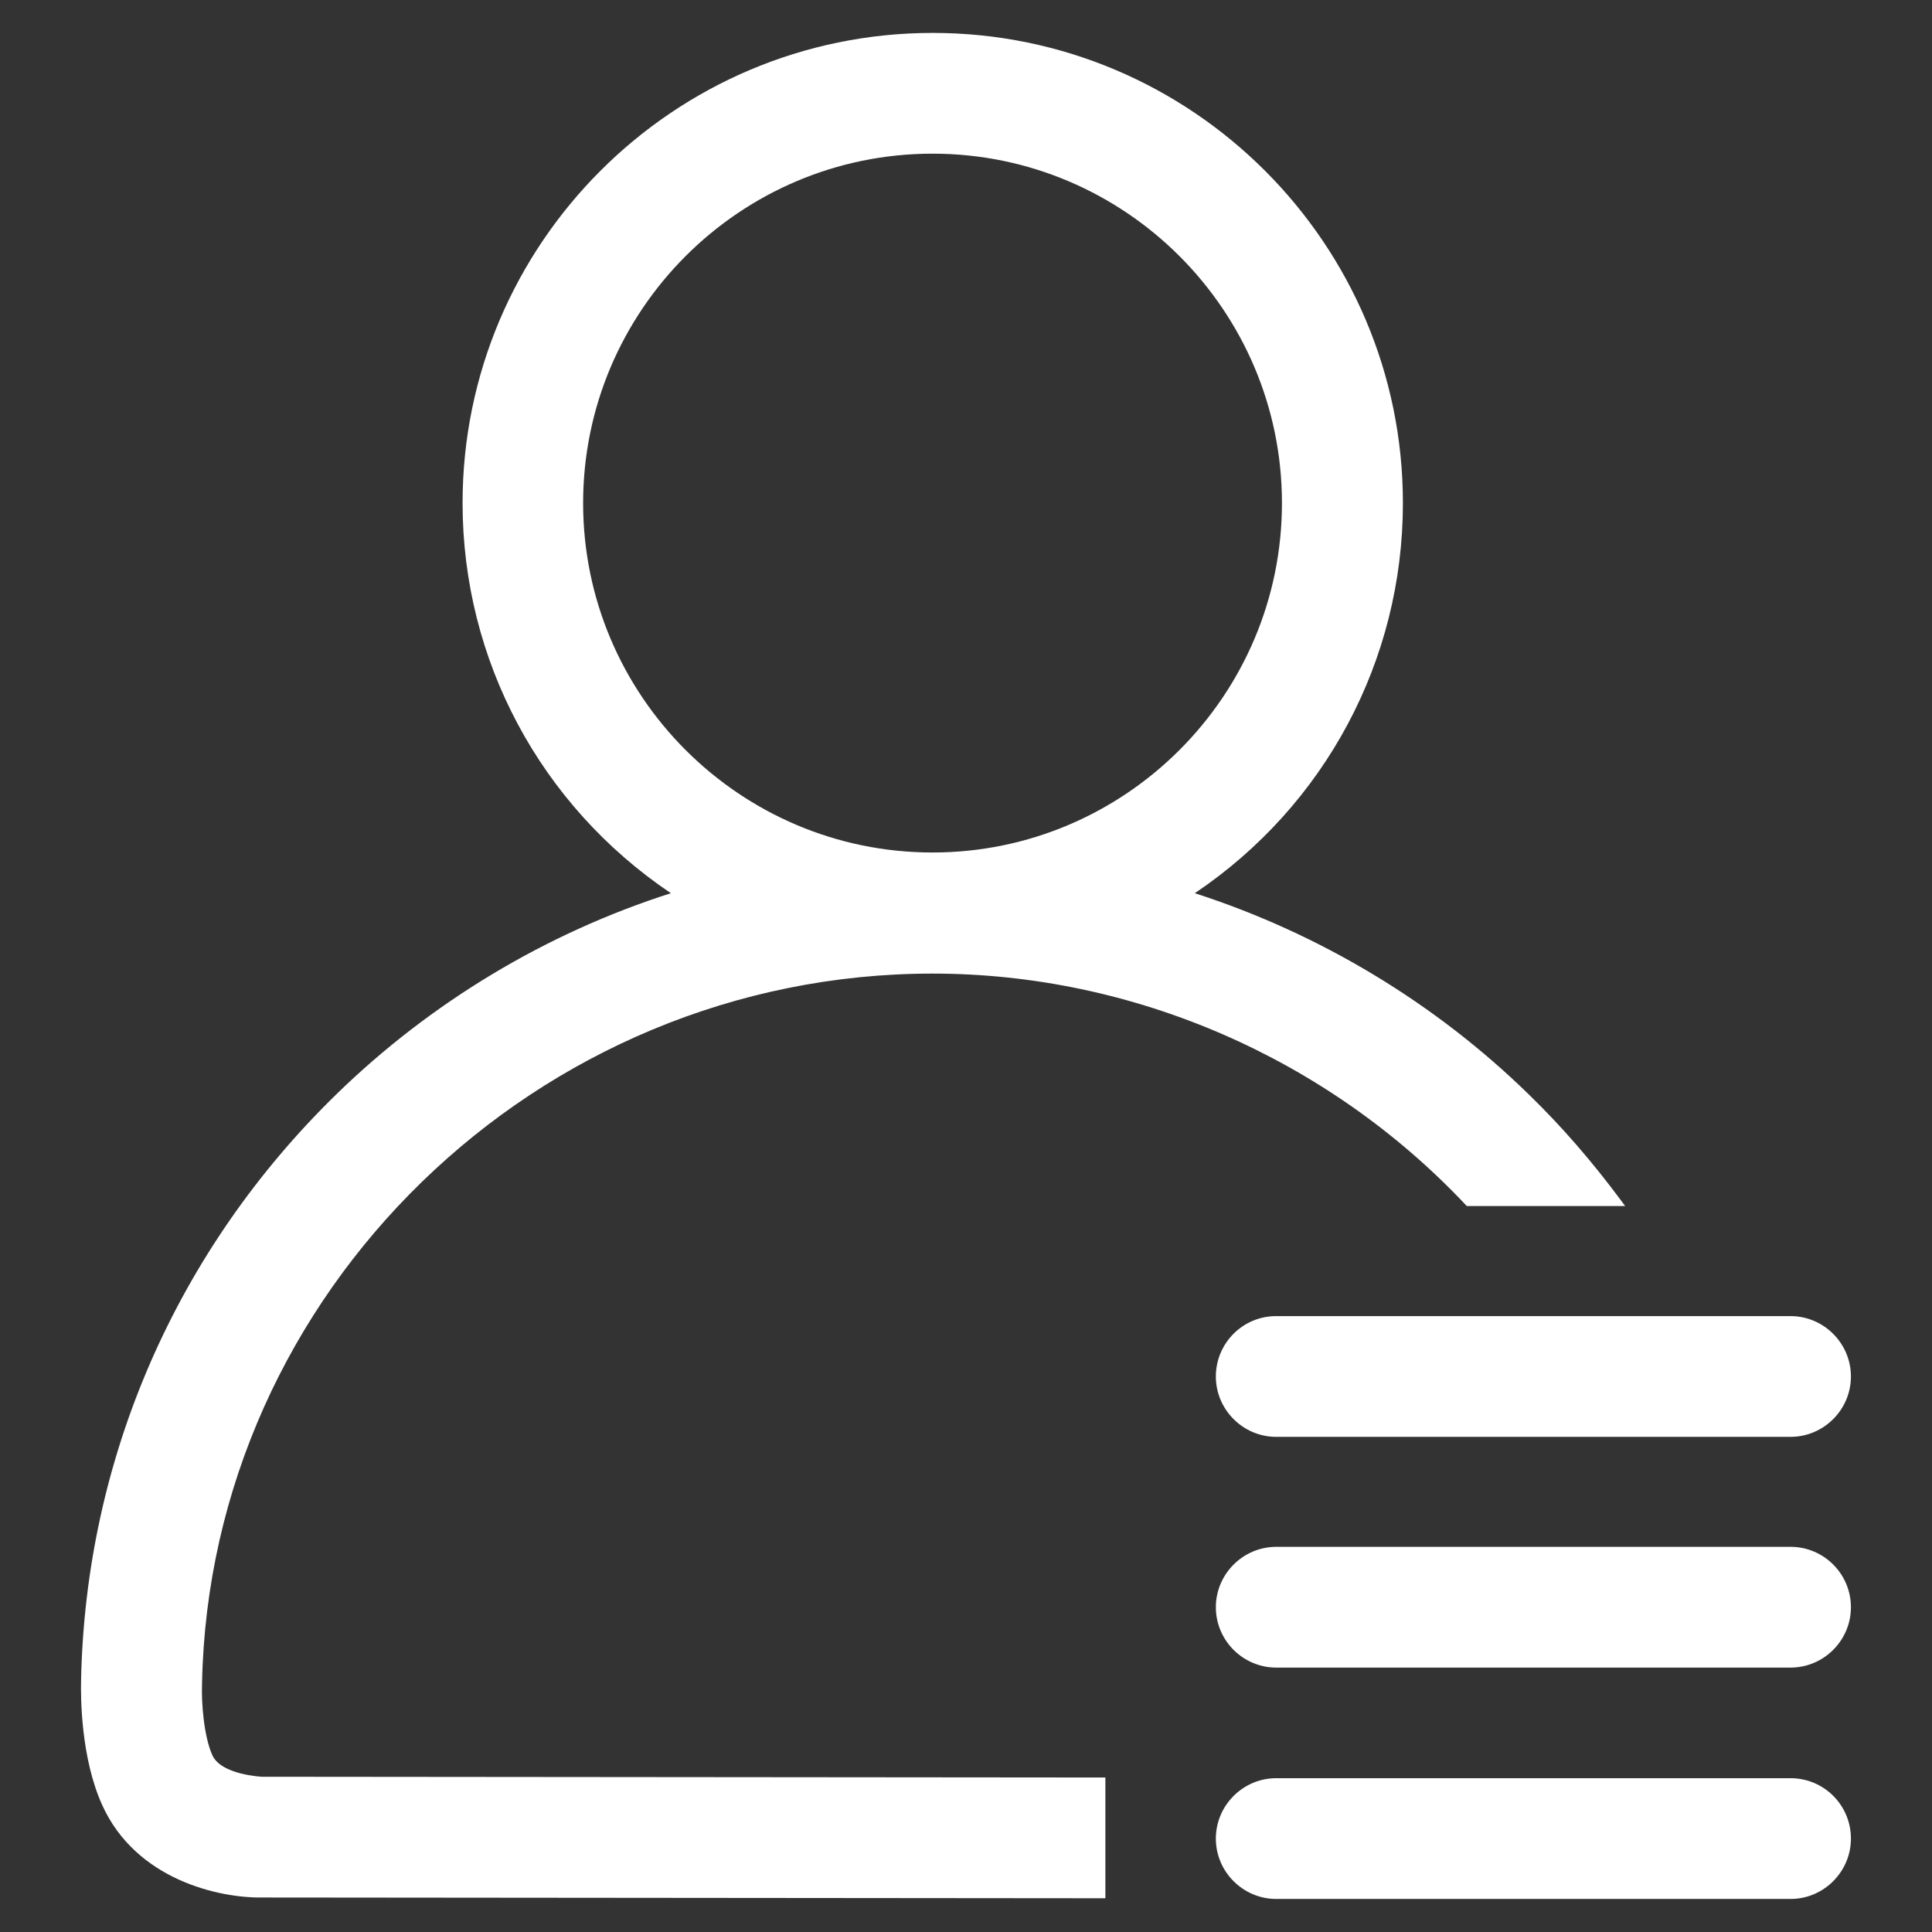
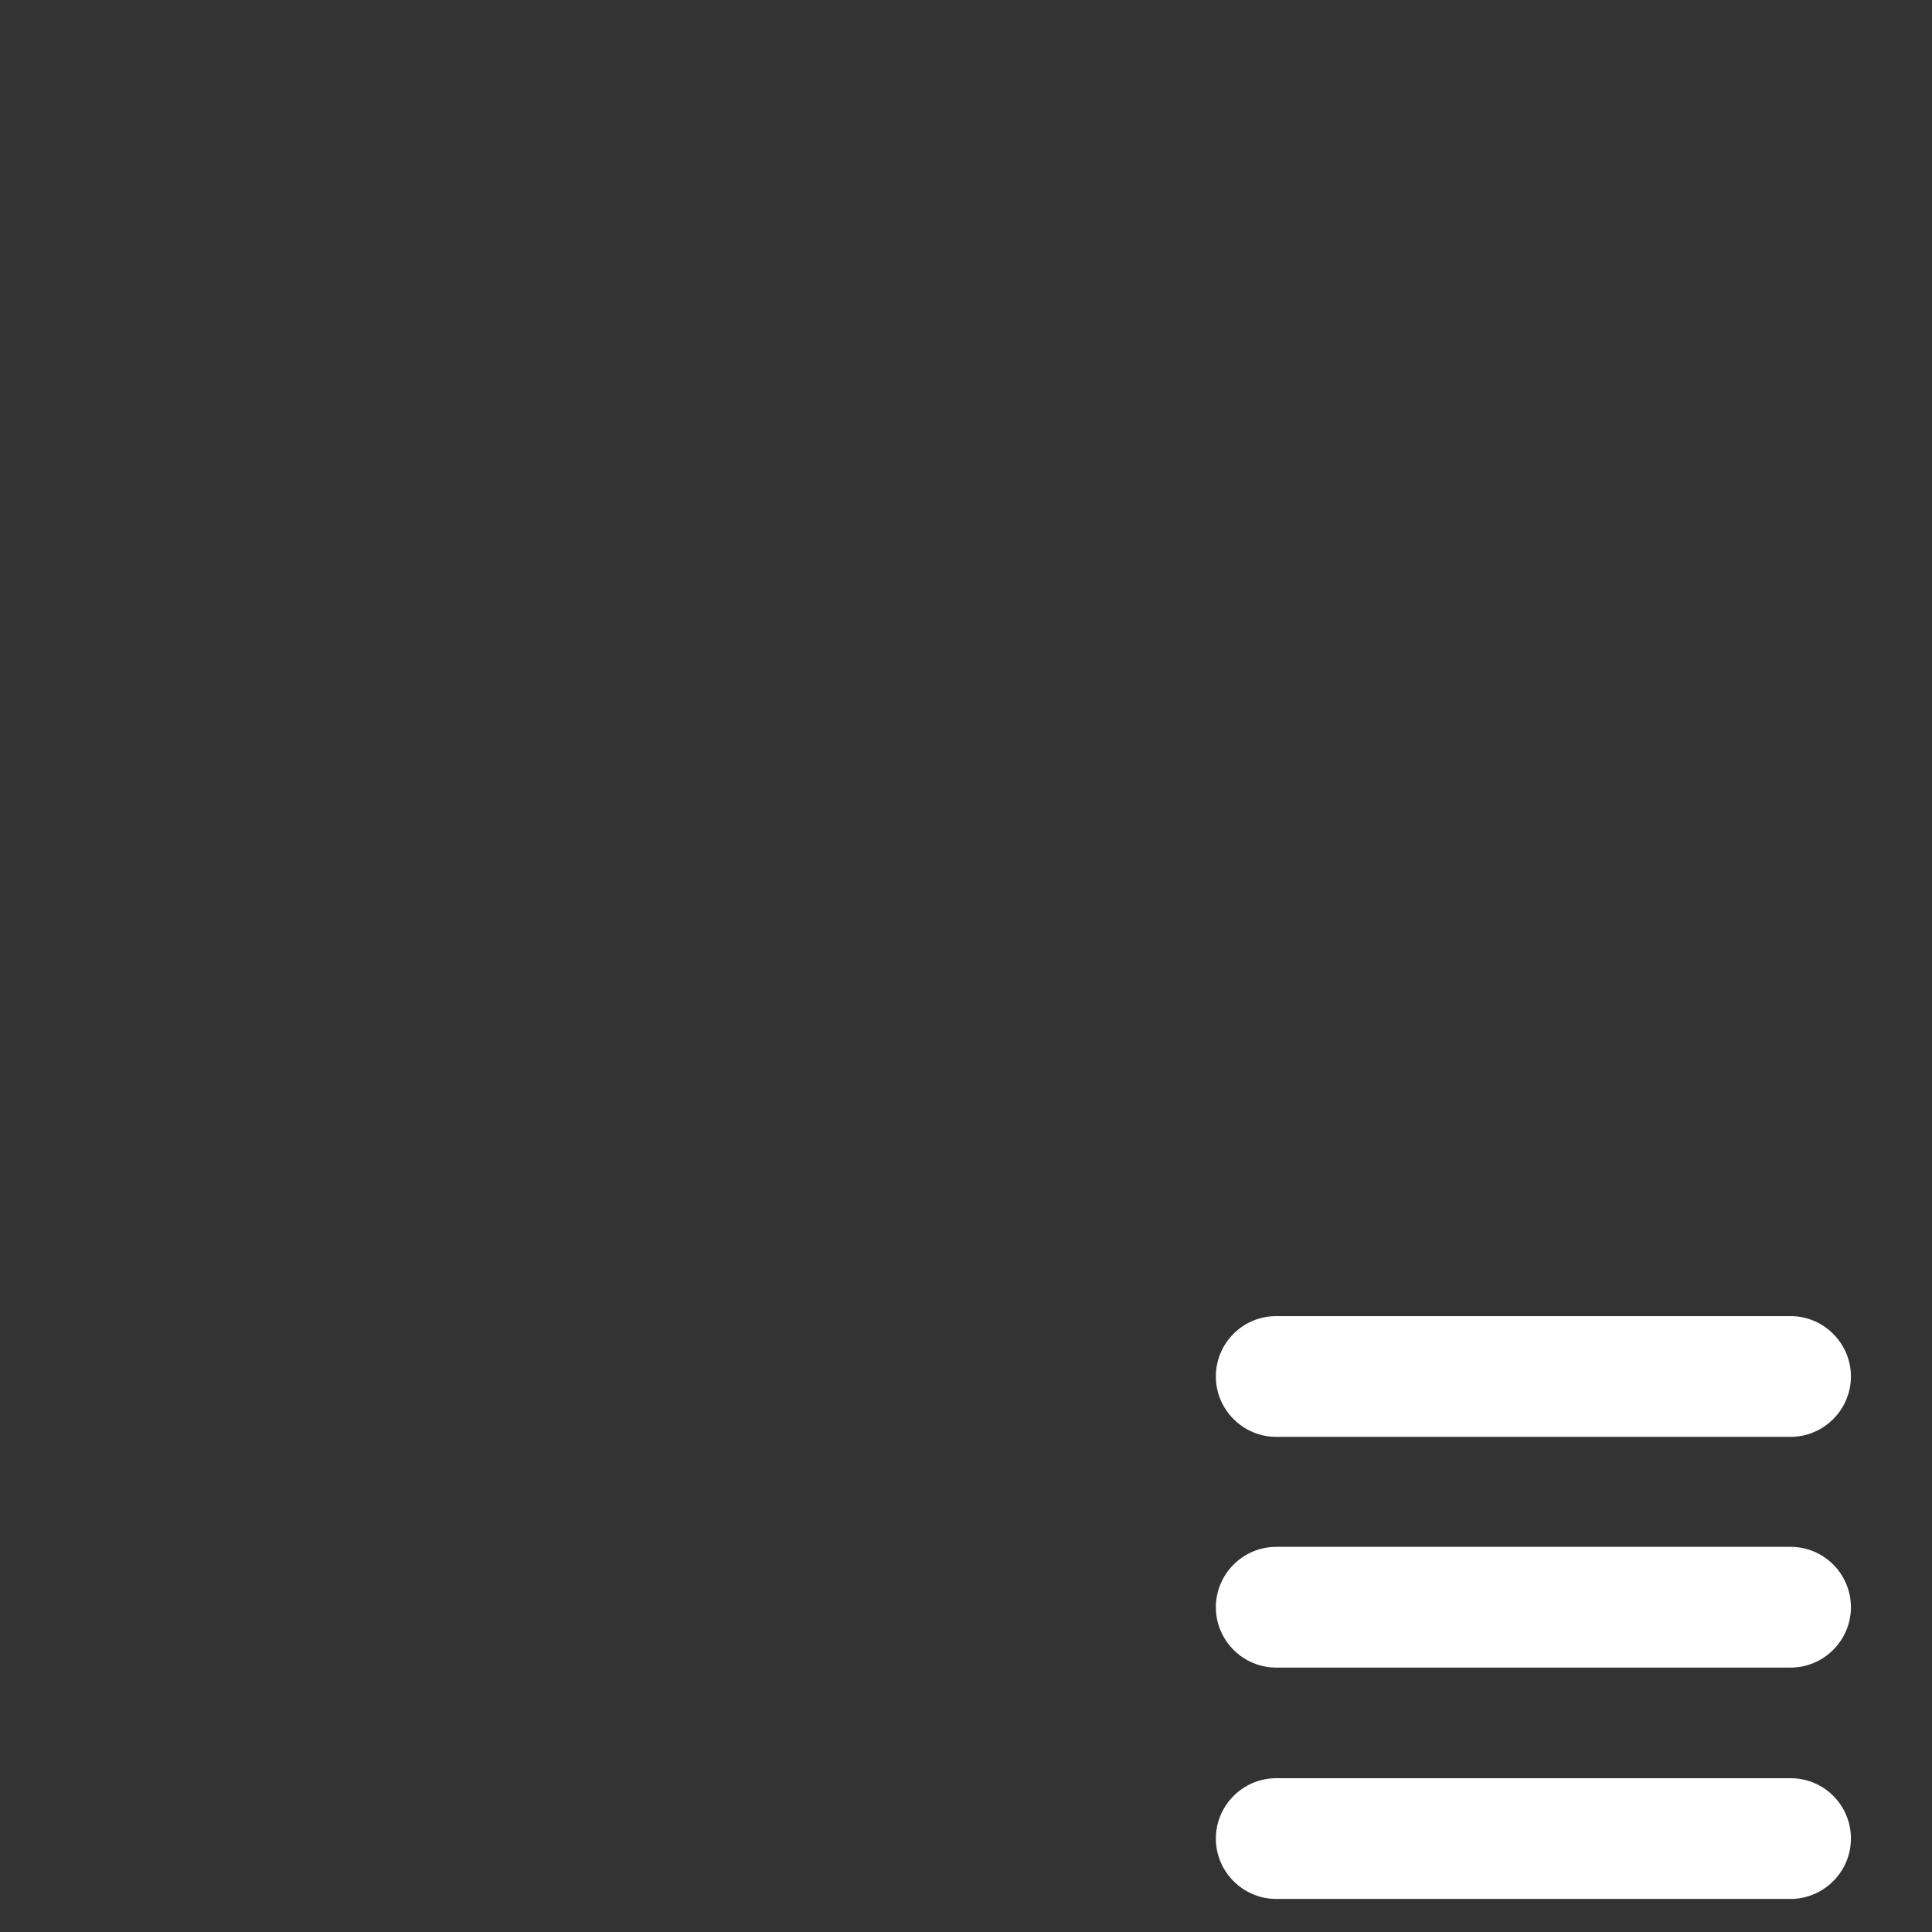
<svg xmlns="http://www.w3.org/2000/svg" width="28" height="28" viewBox="0 0 28 28" fill="none">
  <rect x="0" y="0" width="28" height="28" fill="#333333" stroke="none" />
  <g id="Frame">
    <path id="Vector" d="M17.881 19.326C17.714 19.493 17.621 19.714 17.621 19.949C17.621 20.43 18.015 20.824 18.496 20.824H25.95C26.431 20.824 26.825 20.43 26.825 19.949C26.825 19.468 26.431 19.074 25.95 19.074H18.496C18.266 19.074 18.048 19.162 17.881 19.326ZM25.95 22.418H18.496C18.015 22.418 17.621 22.812 17.621 23.293C17.621 23.775 18.015 24.168 18.496 24.168H25.95C26.431 24.168 26.825 23.775 26.825 23.293C26.825 22.812 26.434 22.418 25.95 22.418ZM25.95 25.771H18.496C18.015 25.771 17.621 26.165 17.621 26.646C17.621 27.127 18.015 27.521 18.496 27.521H25.95C26.431 27.521 26.825 27.127 26.825 26.646C26.825 26.162 26.434 25.771 25.95 25.771Z" fill="white" />
-     <path id="Vector_2" d="M3.078 25.439C2.955 25.168 2.917 24.676 2.928 24.41V24.397C3.04 18.726 7.789 14.11 13.515 14.11C16.419 14.11 19.235 15.332 21.242 17.462L21.259 17.479H23.553L23.49 17.394C23.075 16.834 22.629 16.32 22.161 15.866C20.802 14.537 19.129 13.53 17.316 12.945C19.205 11.674 20.332 9.568 20.332 7.291C20.332 3.534 17.275 0.477 13.518 0.477C9.761 0.477 6.704 3.534 6.704 7.291C6.704 9.566 7.83 11.671 9.723 12.945C7.915 13.522 6.242 14.528 4.877 15.857C2.556 18.119 1.241 21.135 1.175 24.35C1.169 24.602 1.172 25.477 1.481 26.16C1.971 27.243 3.174 27.511 3.808 27.5L16.02 27.511V25.761L3.797 25.75C3.792 25.75 3.207 25.723 3.078 25.439ZM13.515 2.227C16.307 2.227 18.579 4.499 18.579 7.291C18.579 10.082 16.307 12.355 13.515 12.355C10.723 12.355 8.451 10.082 8.451 7.291C8.451 4.499 10.723 2.227 13.515 2.227Z" fill="white" />
  </g>
</svg>